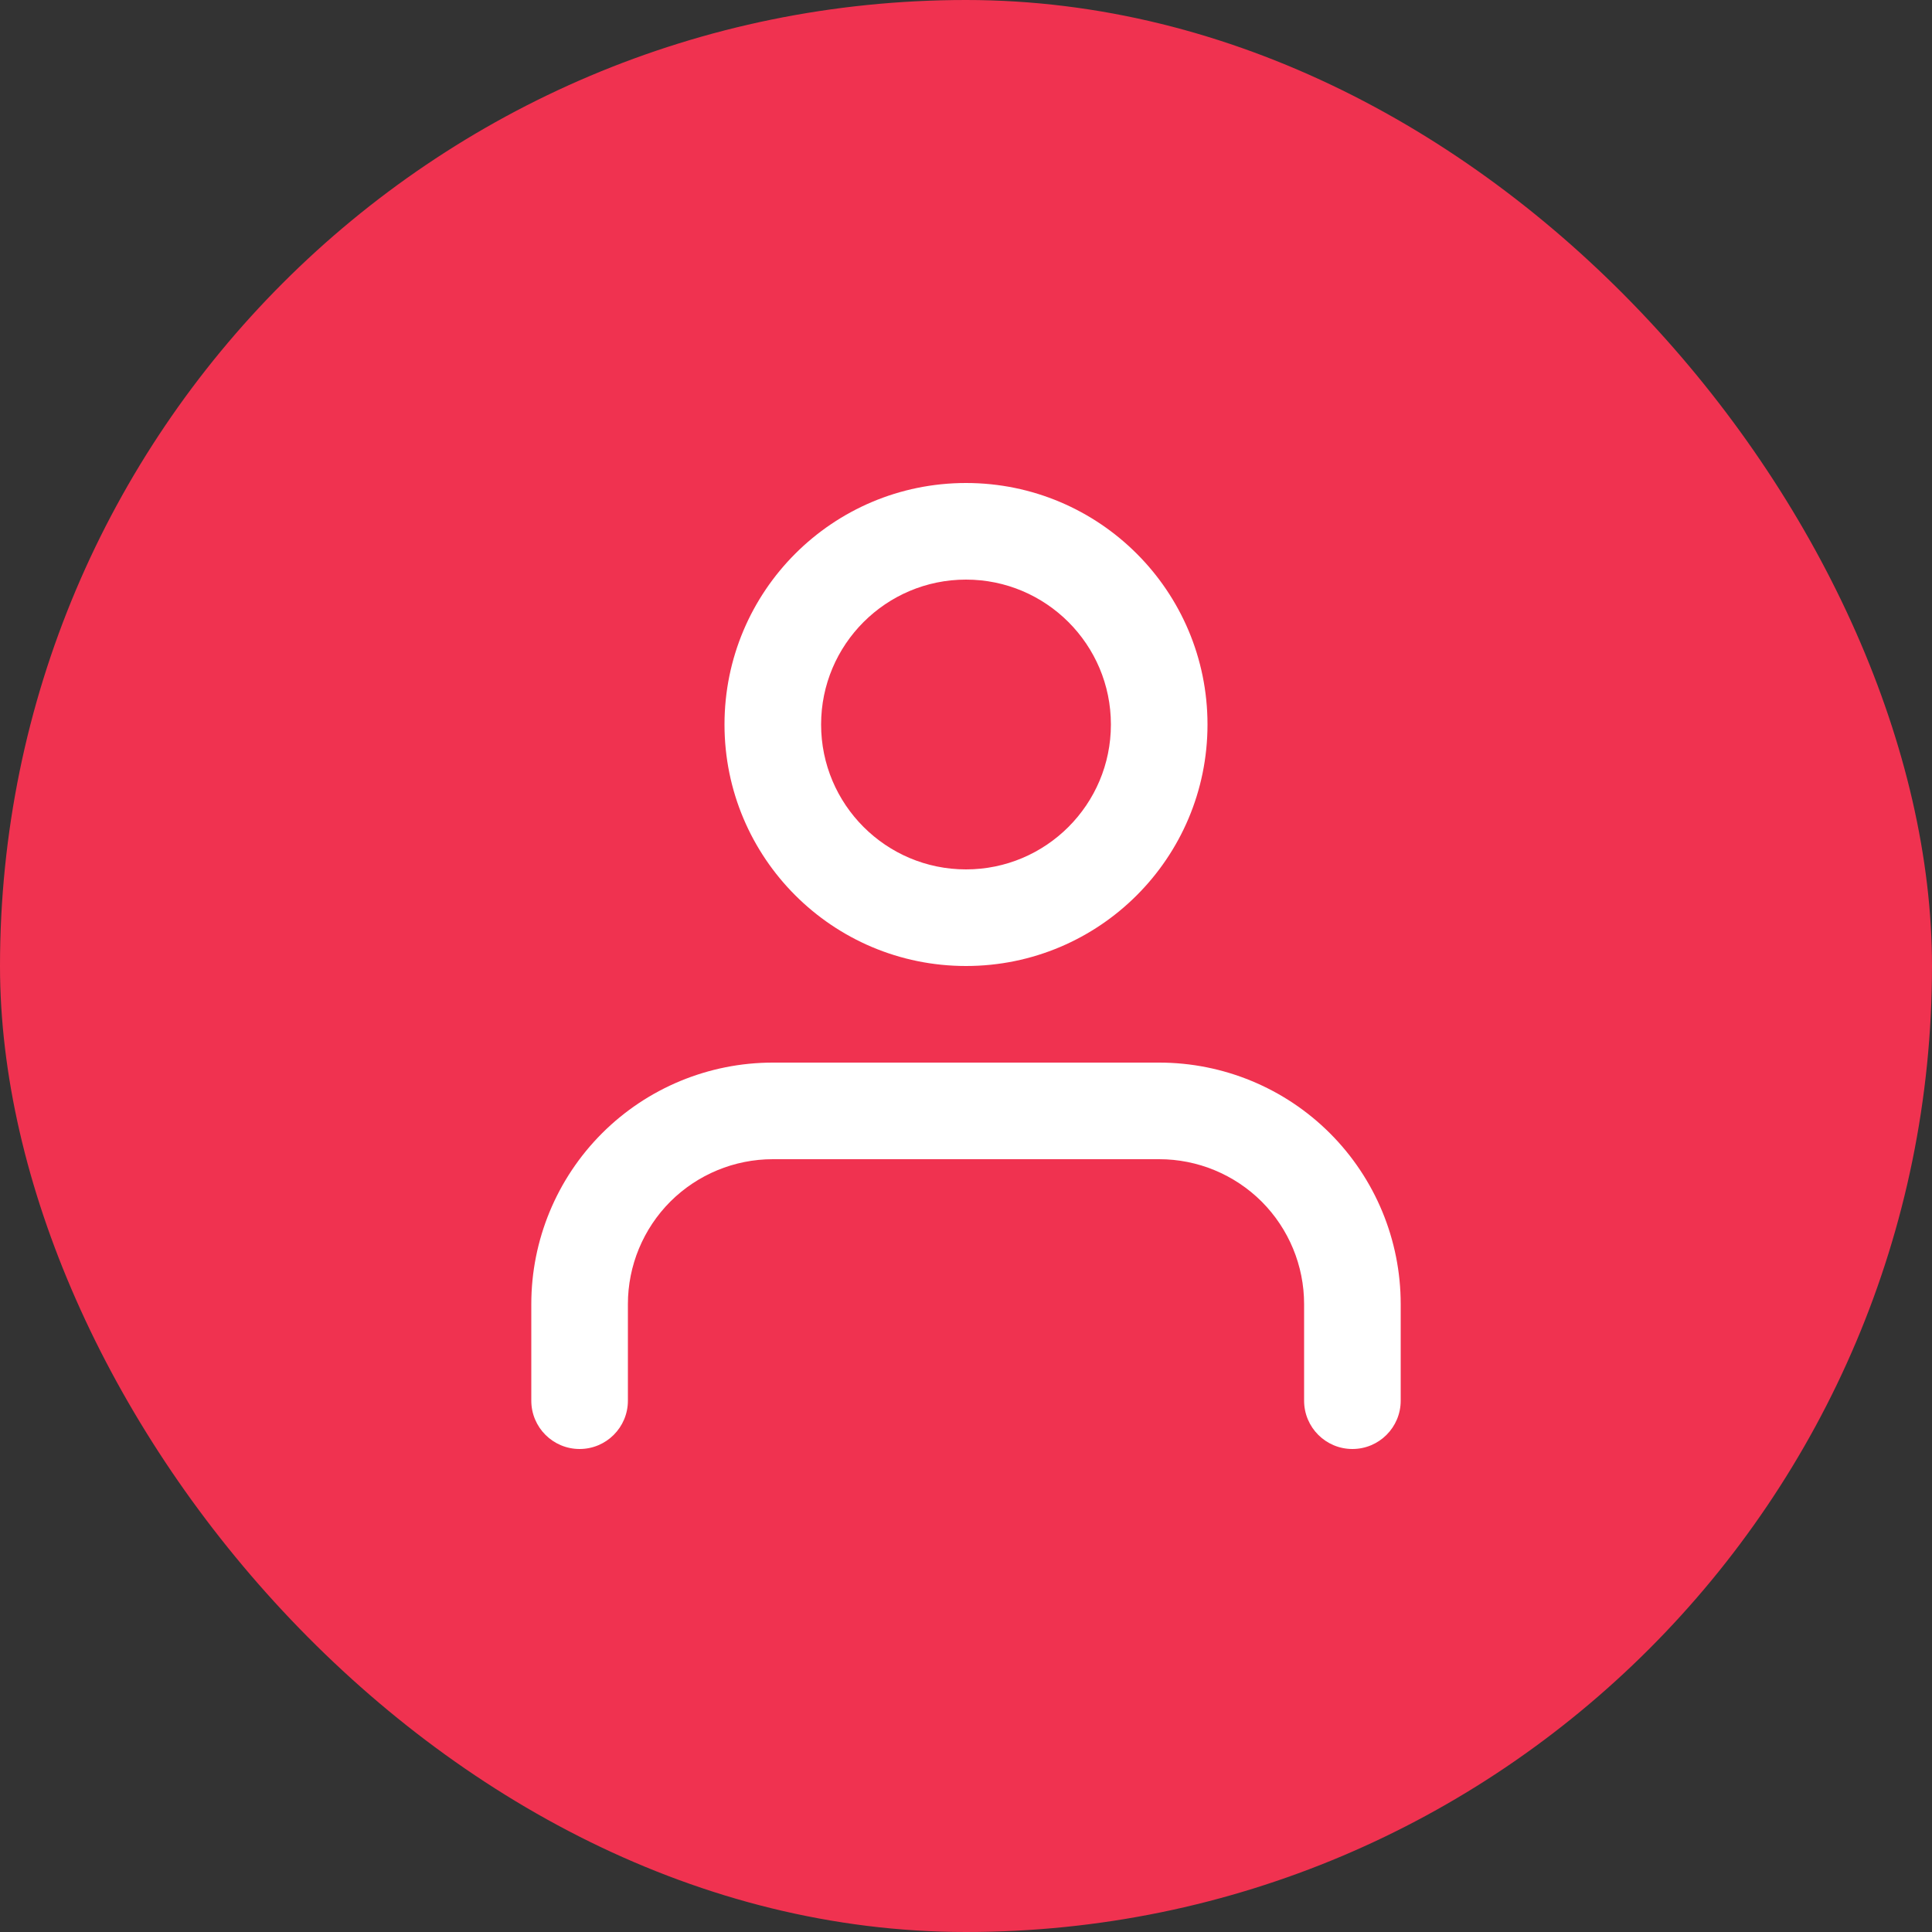
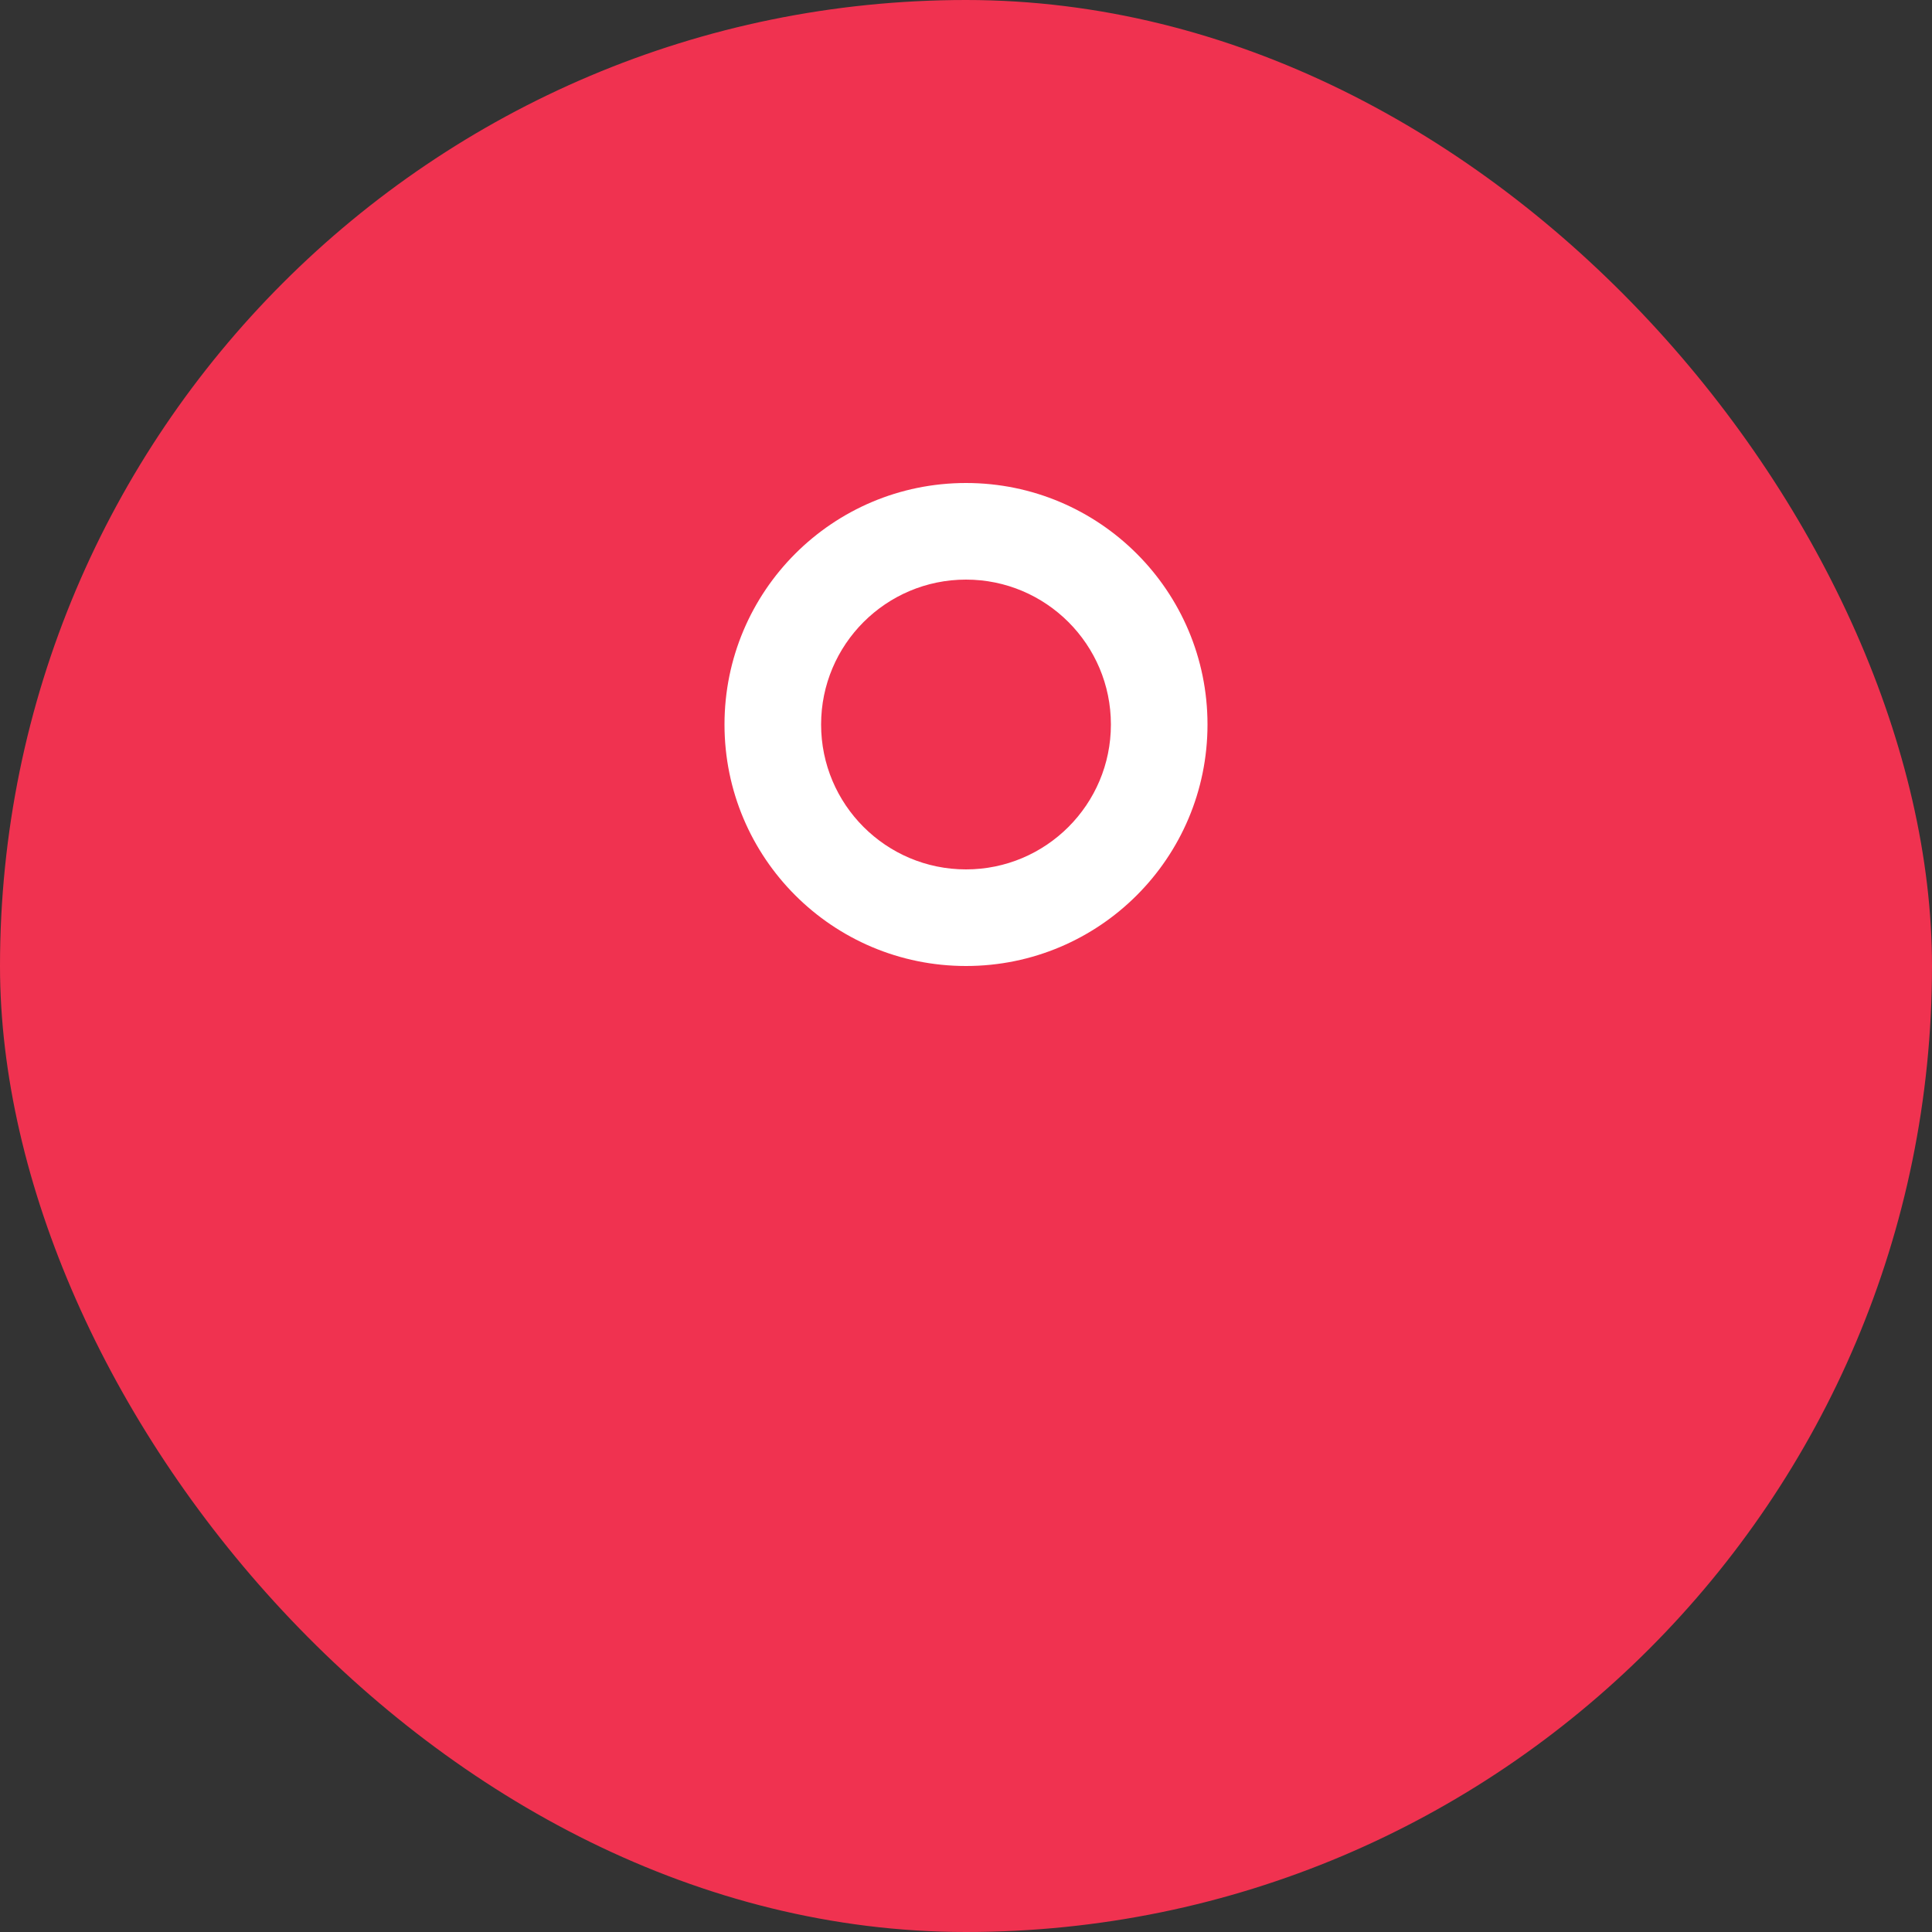
<svg xmlns="http://www.w3.org/2000/svg" width="20" height="20" viewBox="0 0 20 20" fill="none">
  <rect x="0" y="0" width="20" height="20" fill="#333333" stroke="none" />
  <rect width="20" height="20" rx="10" fill="#F03250" />
-   <path fill-rule="evenodd" clip-rule="evenodd" d="M6.232 11.732C6.701 11.263 7.337 11 8 11H12C12.663 11 13.299 11.263 13.768 11.732C14.237 12.201 14.5 12.837 14.5 13.5V14.5C14.5 14.776 14.276 15 14 15C13.724 15 13.5 14.776 13.5 14.5V13.5C13.5 13.102 13.342 12.721 13.061 12.439C12.779 12.158 12.398 12 12 12H8C7.602 12 7.221 12.158 6.939 12.439C6.658 12.721 6.5 13.102 6.5 13.5V14.5C6.5 14.776 6.276 15 6 15C5.724 15 5.5 14.776 5.5 14.5V13.5C5.5 12.837 5.763 12.201 6.232 11.732Z" fill="white" />
  <path fill-rule="evenodd" clip-rule="evenodd" d="M10 6C9.172 6 8.5 6.672 8.5 7.5C8.5 8.328 9.172 9 10 9C10.828 9 11.5 8.328 11.5 7.5C11.5 6.672 10.828 6 10 6ZM7.5 7.5C7.5 6.119 8.619 5 10 5C11.381 5 12.5 6.119 12.5 7.5C12.5 8.881 11.381 10 10 10C8.619 10 7.5 8.881 7.5 7.5Z" fill="white" />
</svg>